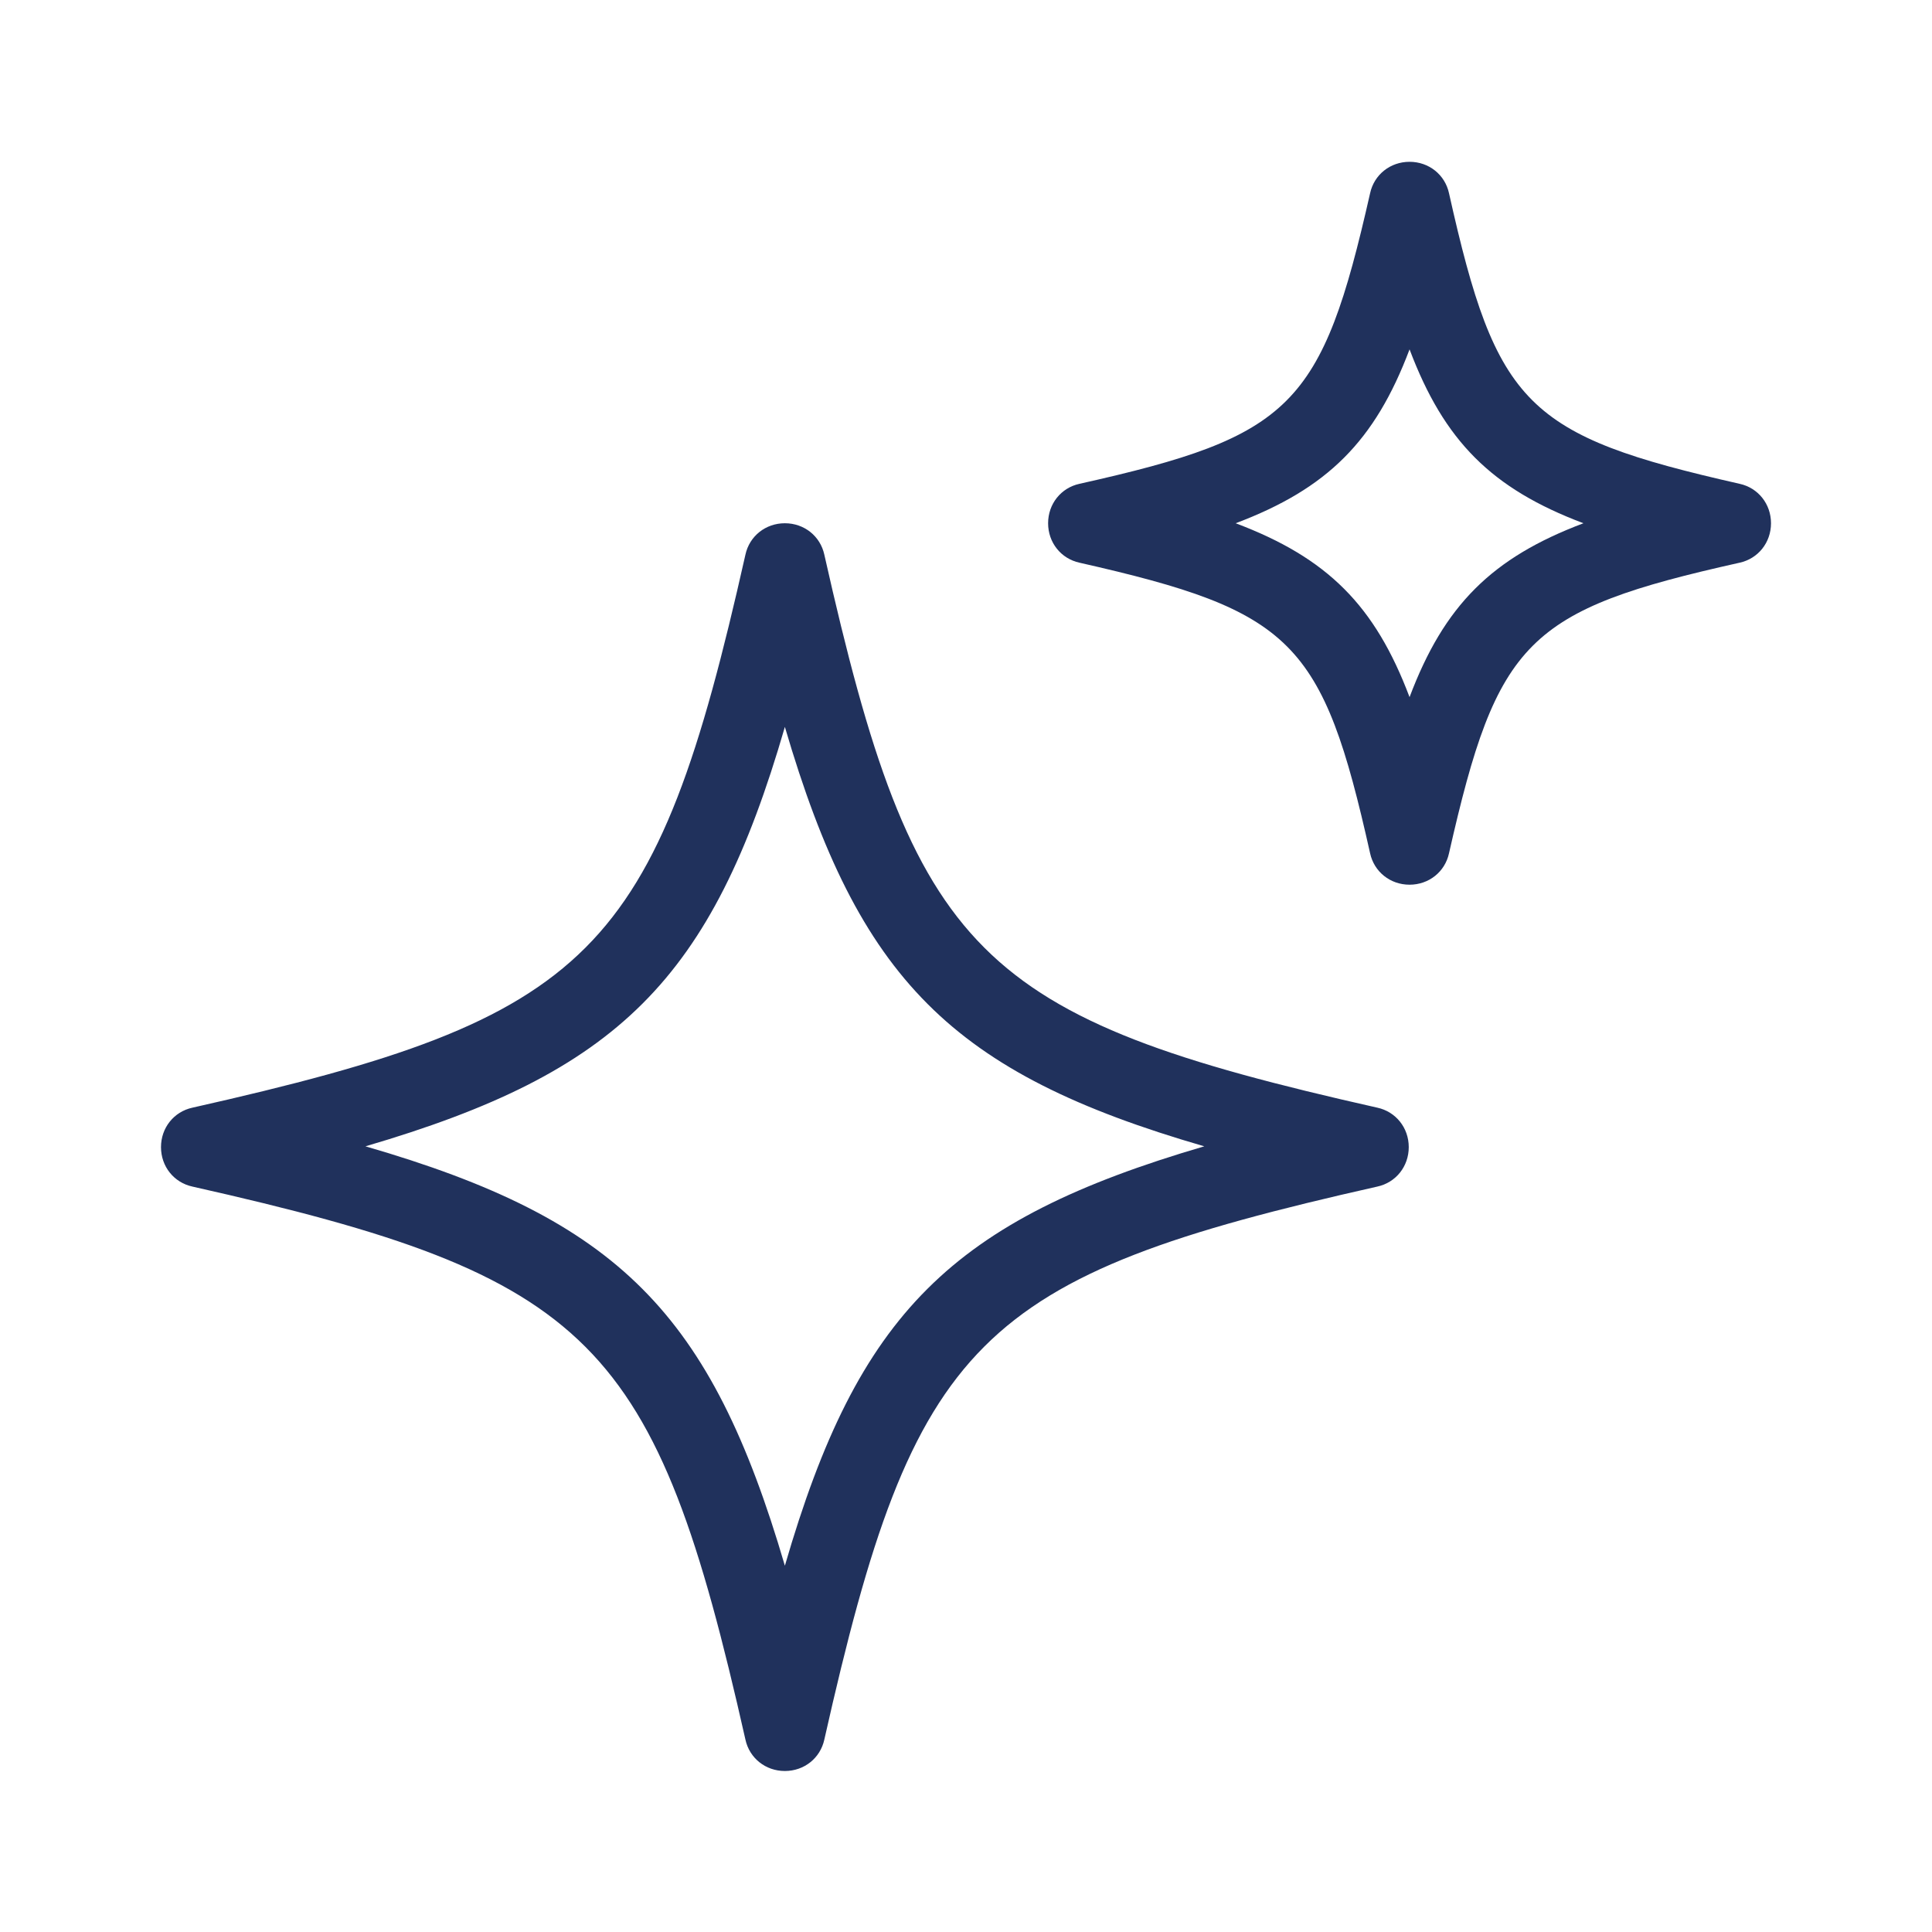
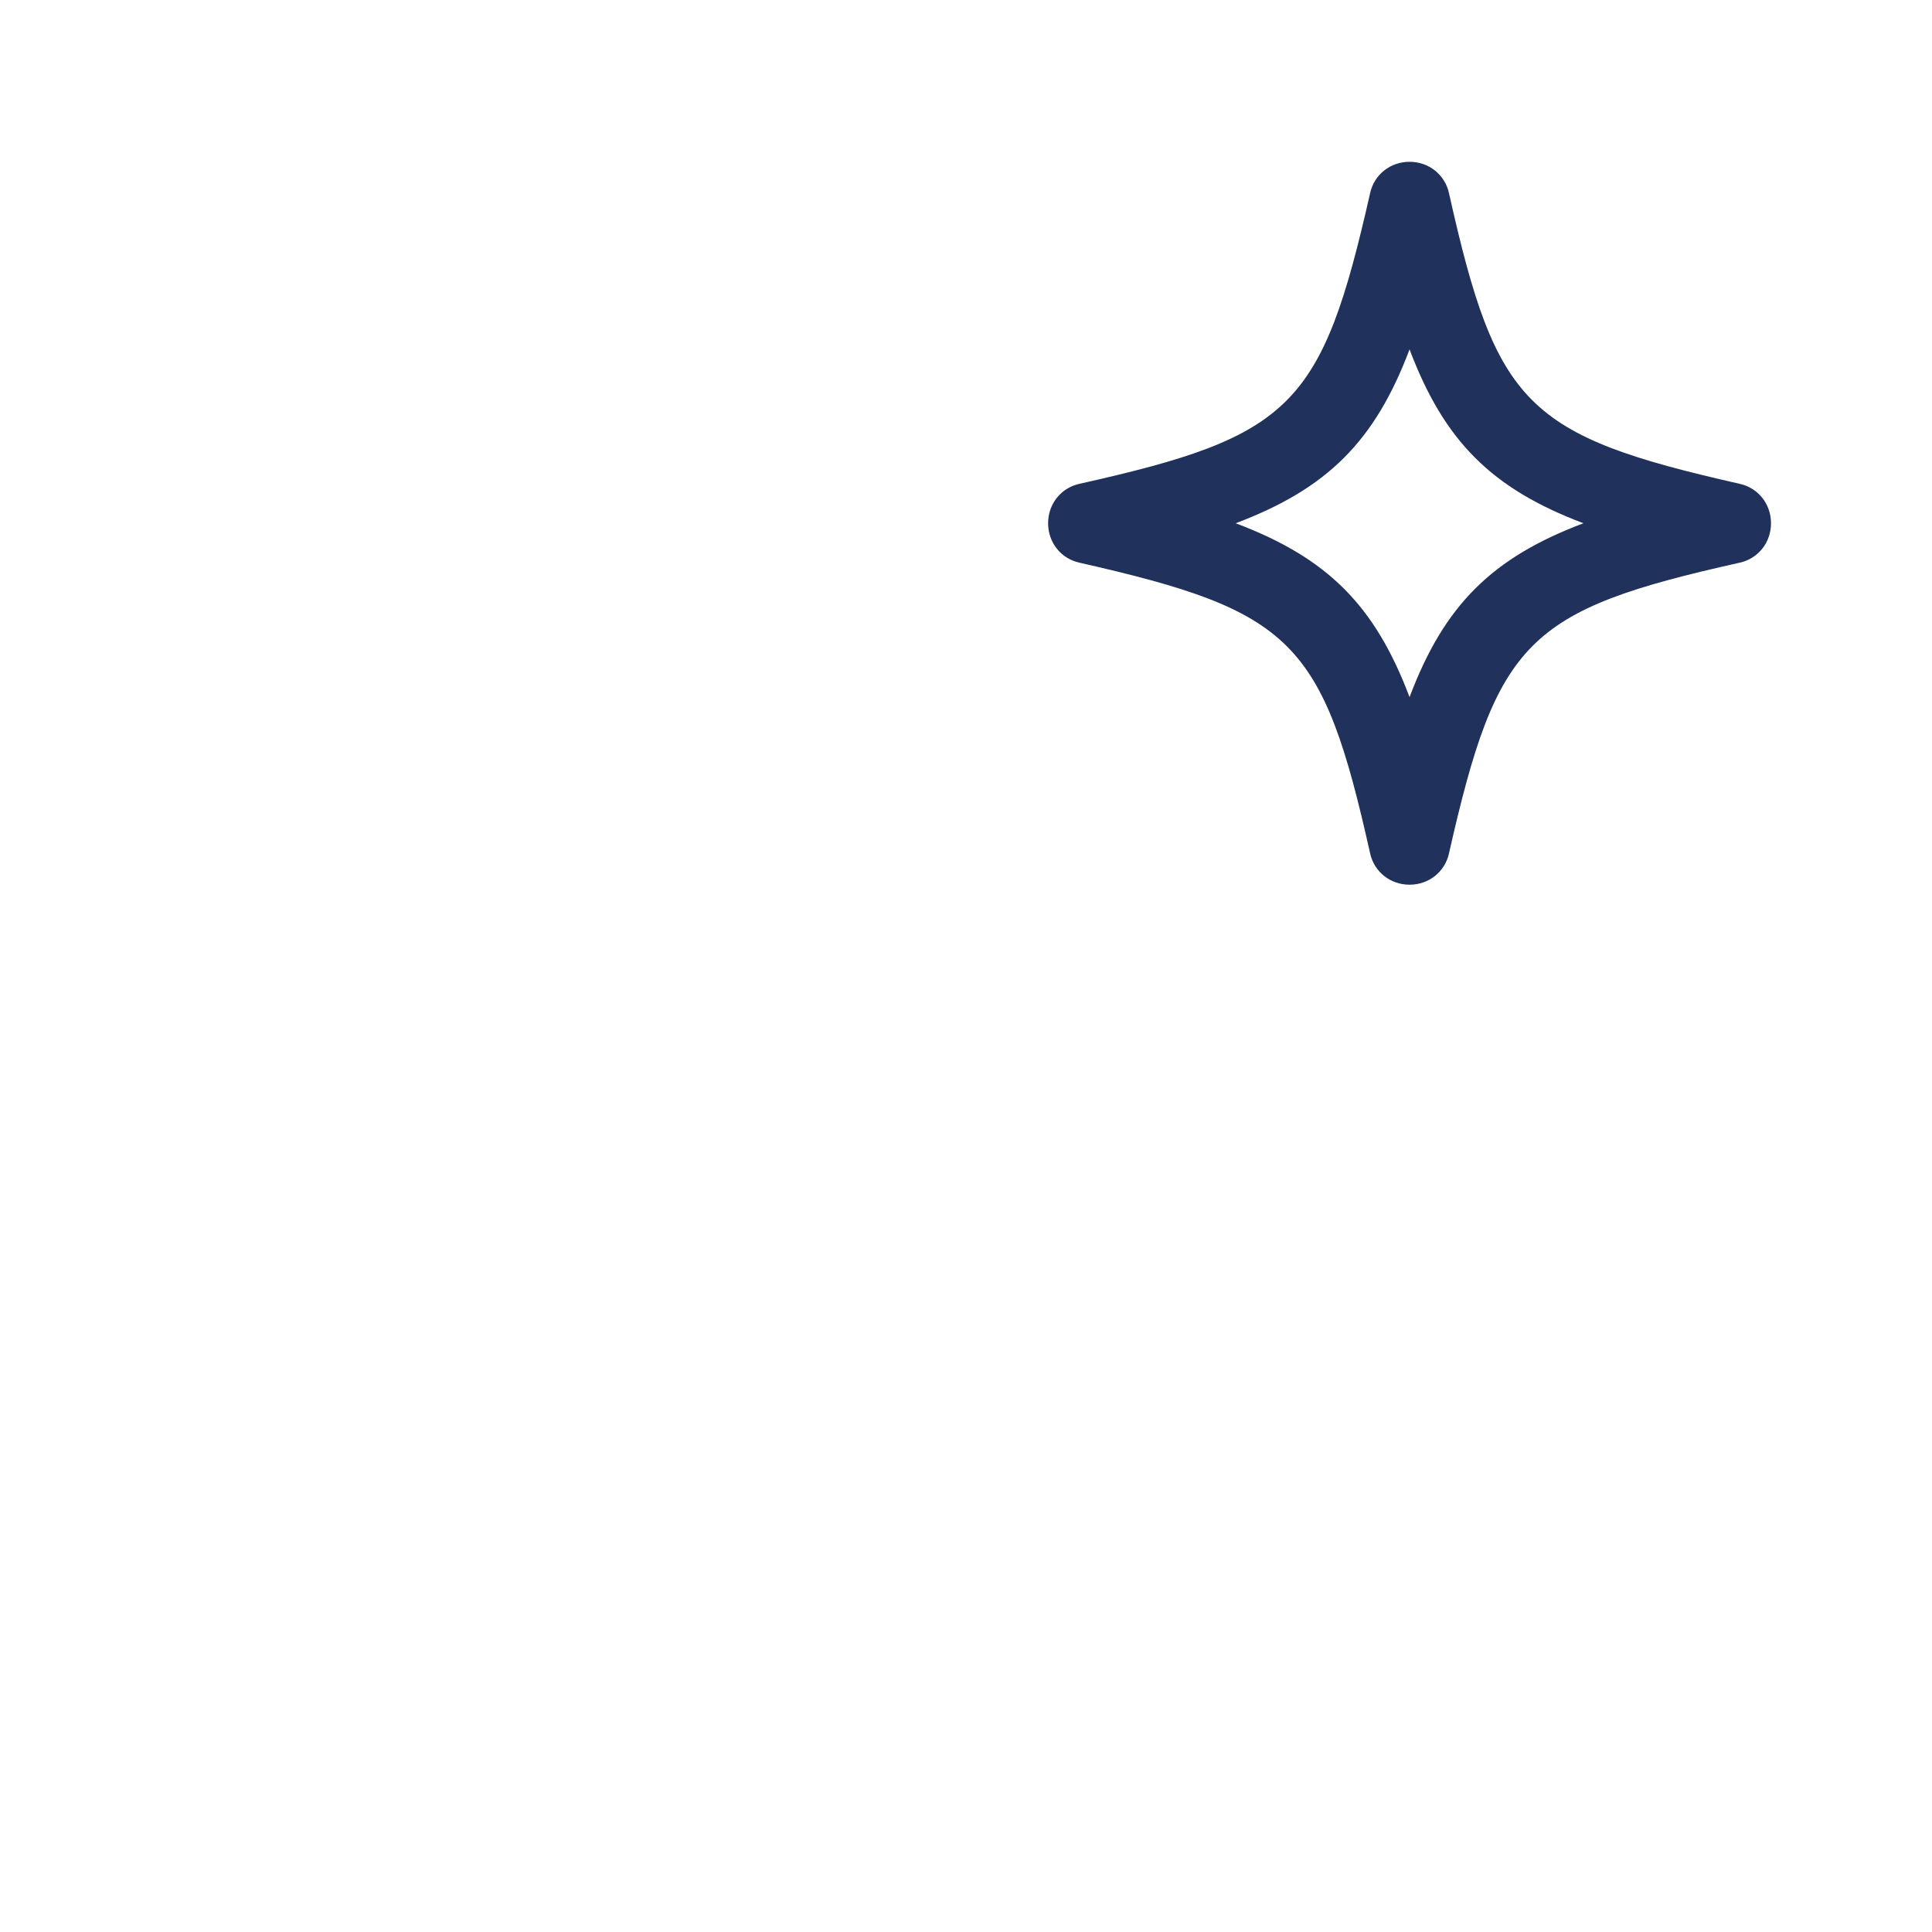
<svg xmlns="http://www.w3.org/2000/svg" id="Layer_1" width="24" height="24" viewBox="0 0 24 24">
-   <path d="M9.26,21.61c.05.23.25.39.49.39s.44-.16.49-.39c1.12-4.98,1.89-5.75,6.87-6.87.23-.05.39-.25.39-.49s-.16-.44-.39-.49c-4.98-1.12-5.75-1.89-6.87-6.87-.05-.23-.25-.39-.49-.39s-.44.16-.49.39c-1.12,4.98-1.89,5.75-6.87,6.87-.23.05-.39.25-.39.49s.16.44.39.49c4.98,1.12,5.75,1.9,6.87,6.87ZM9.75,9.03c.92,3.14,2.07,4.3,5.21,5.21-3.14.92-4.3,2.07-5.21,5.21-.92-3.14-2.07-4.3-5.21-5.21,3.14-.92,4.3-2.07,5.21-5.21Z" fill="#20315c" />
  <path d="M21.61,6.01c-2.65-.6-3.02-.97-3.61-3.61-.05-.23-.25-.39-.49-.39s-.44.16-.49.39c-.6,2.65-.97,3.02-3.61,3.61-.23.05-.39.25-.39.49s.16.44.39.49c2.65.6,3.02.97,3.61,3.61.05.23.25.39.49.39s.44-.16.49-.39c.6-2.65.97-3.02,3.61-3.61.23-.05.39-.25.39-.49s-.16-.44-.39-.49ZM17.51,8.66c-.43-1.14-1.02-1.73-2.16-2.16,1.14-.43,1.73-1.02,2.16-2.16.43,1.14,1.02,1.73,2.16,2.16-1.14.43-1.73,1.02-2.16,2.16Z" fill="#20315c" />
</svg>